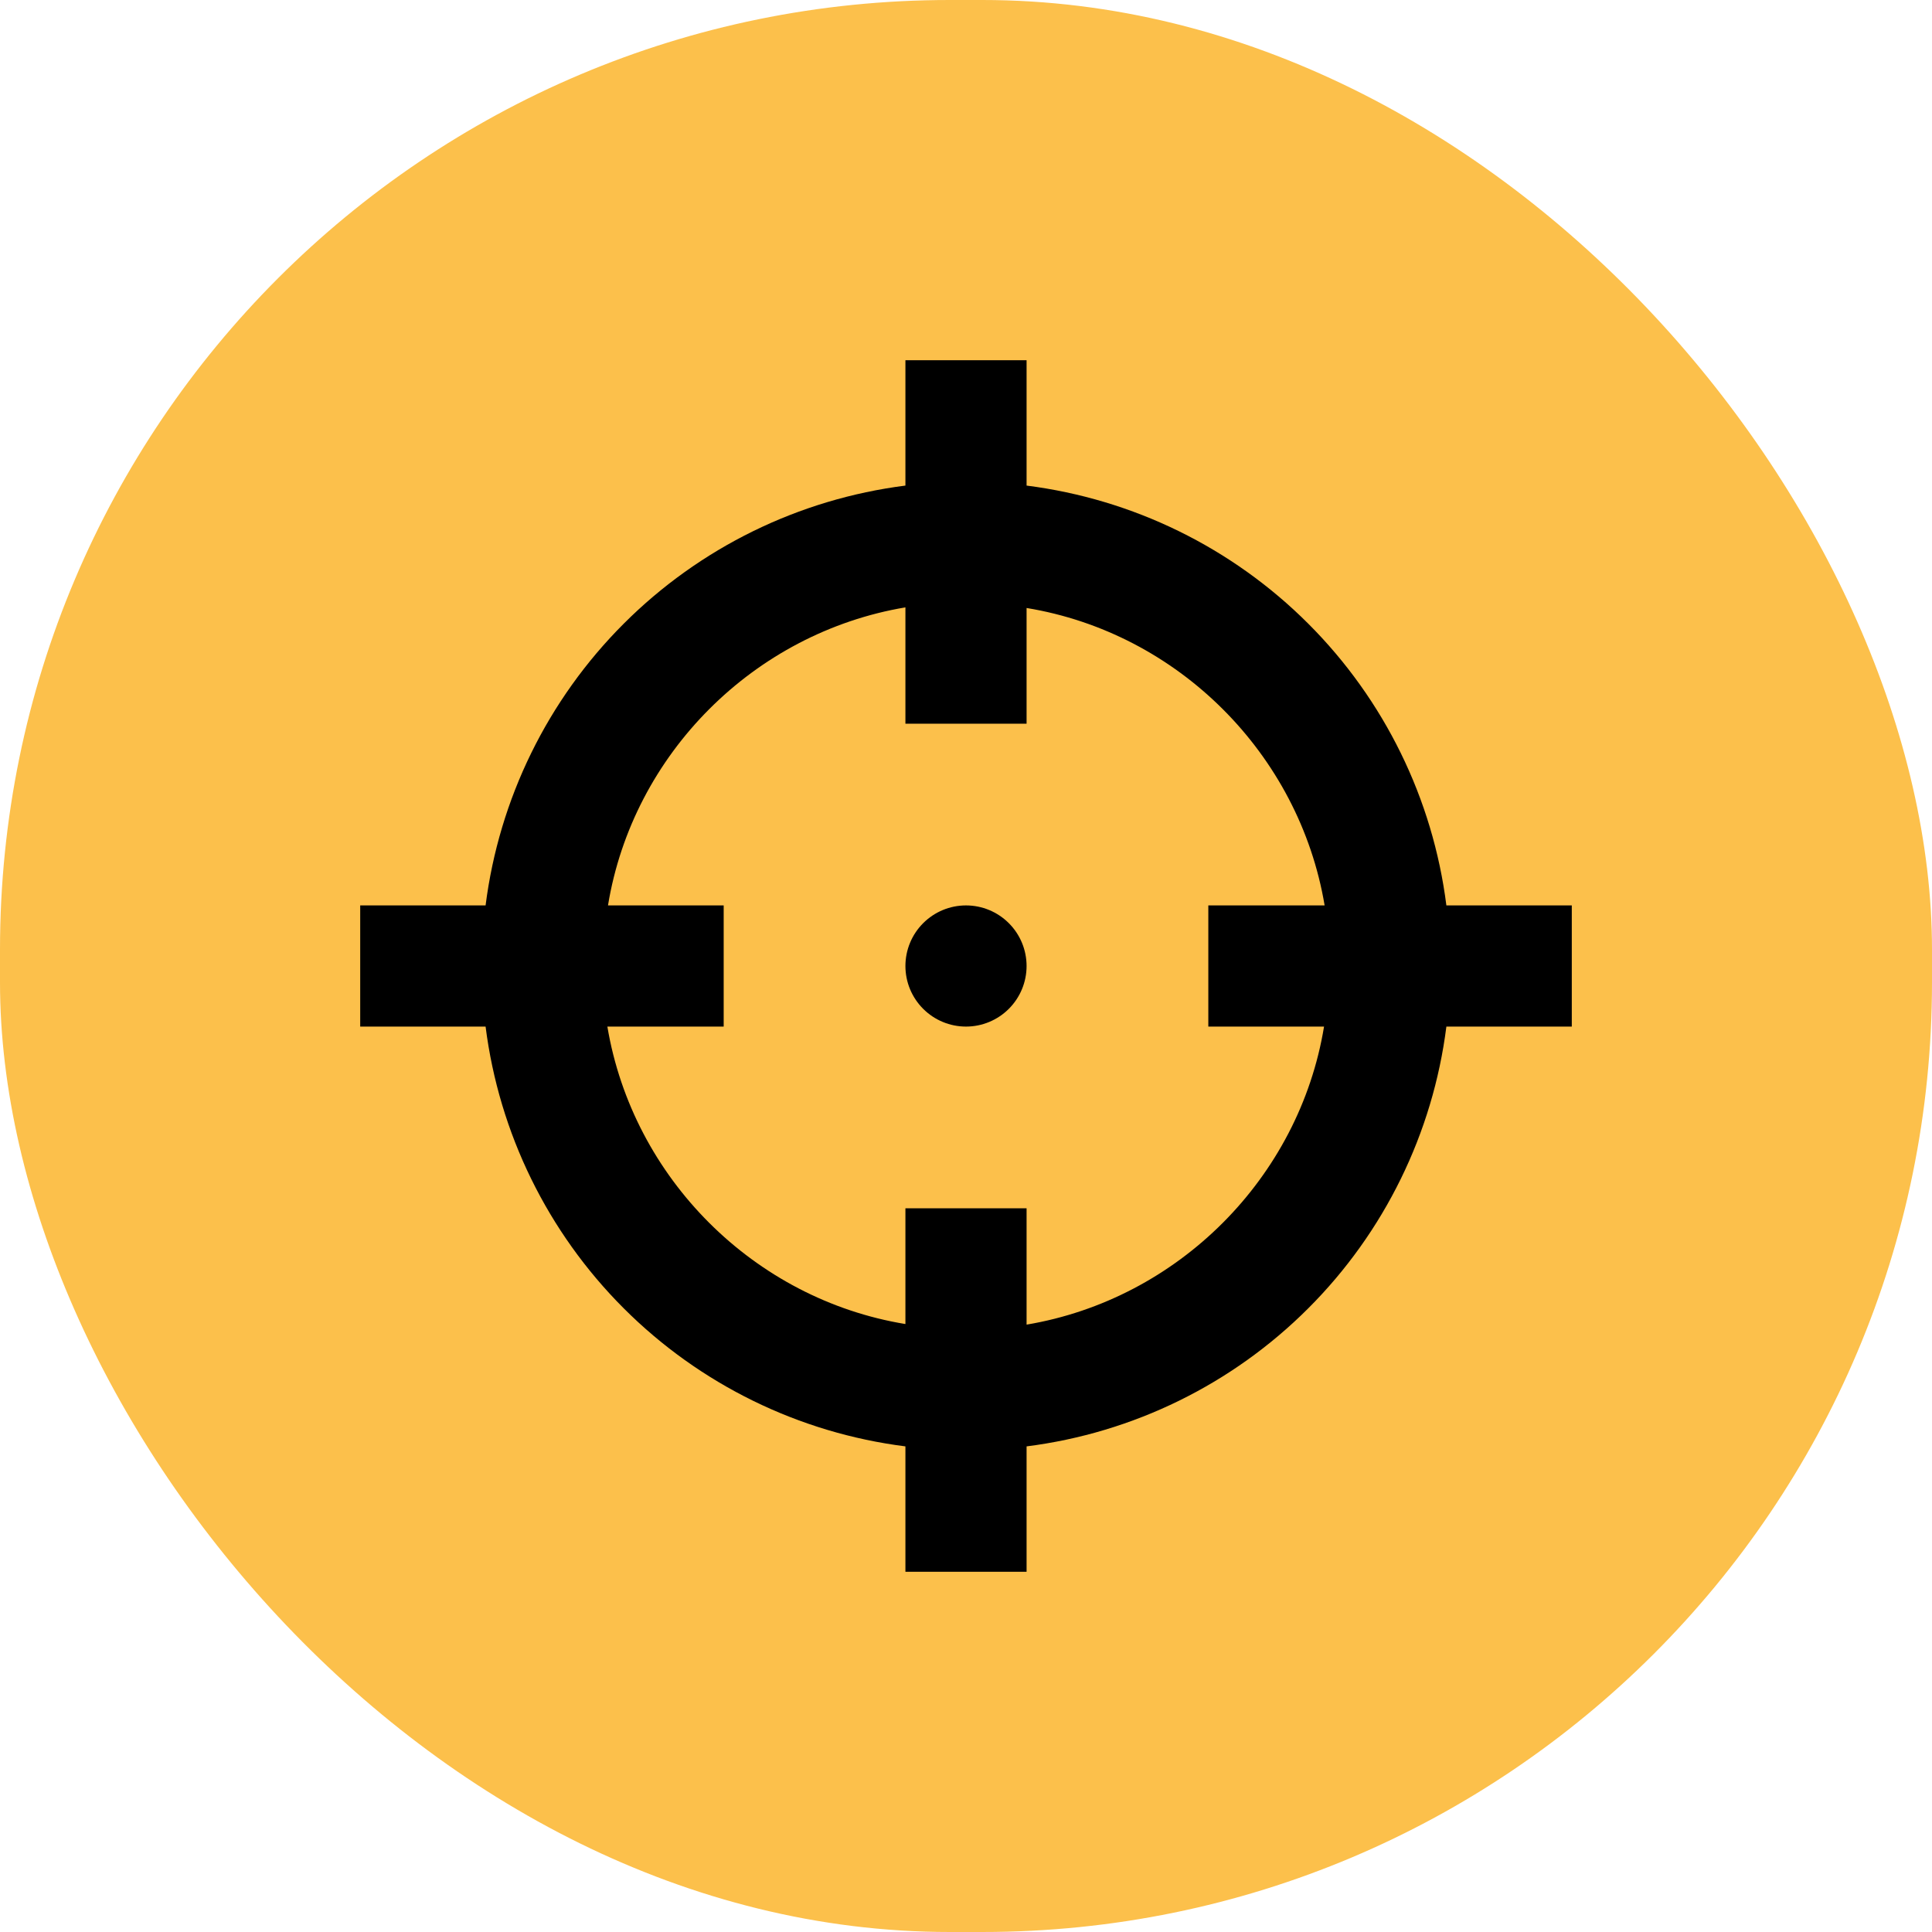
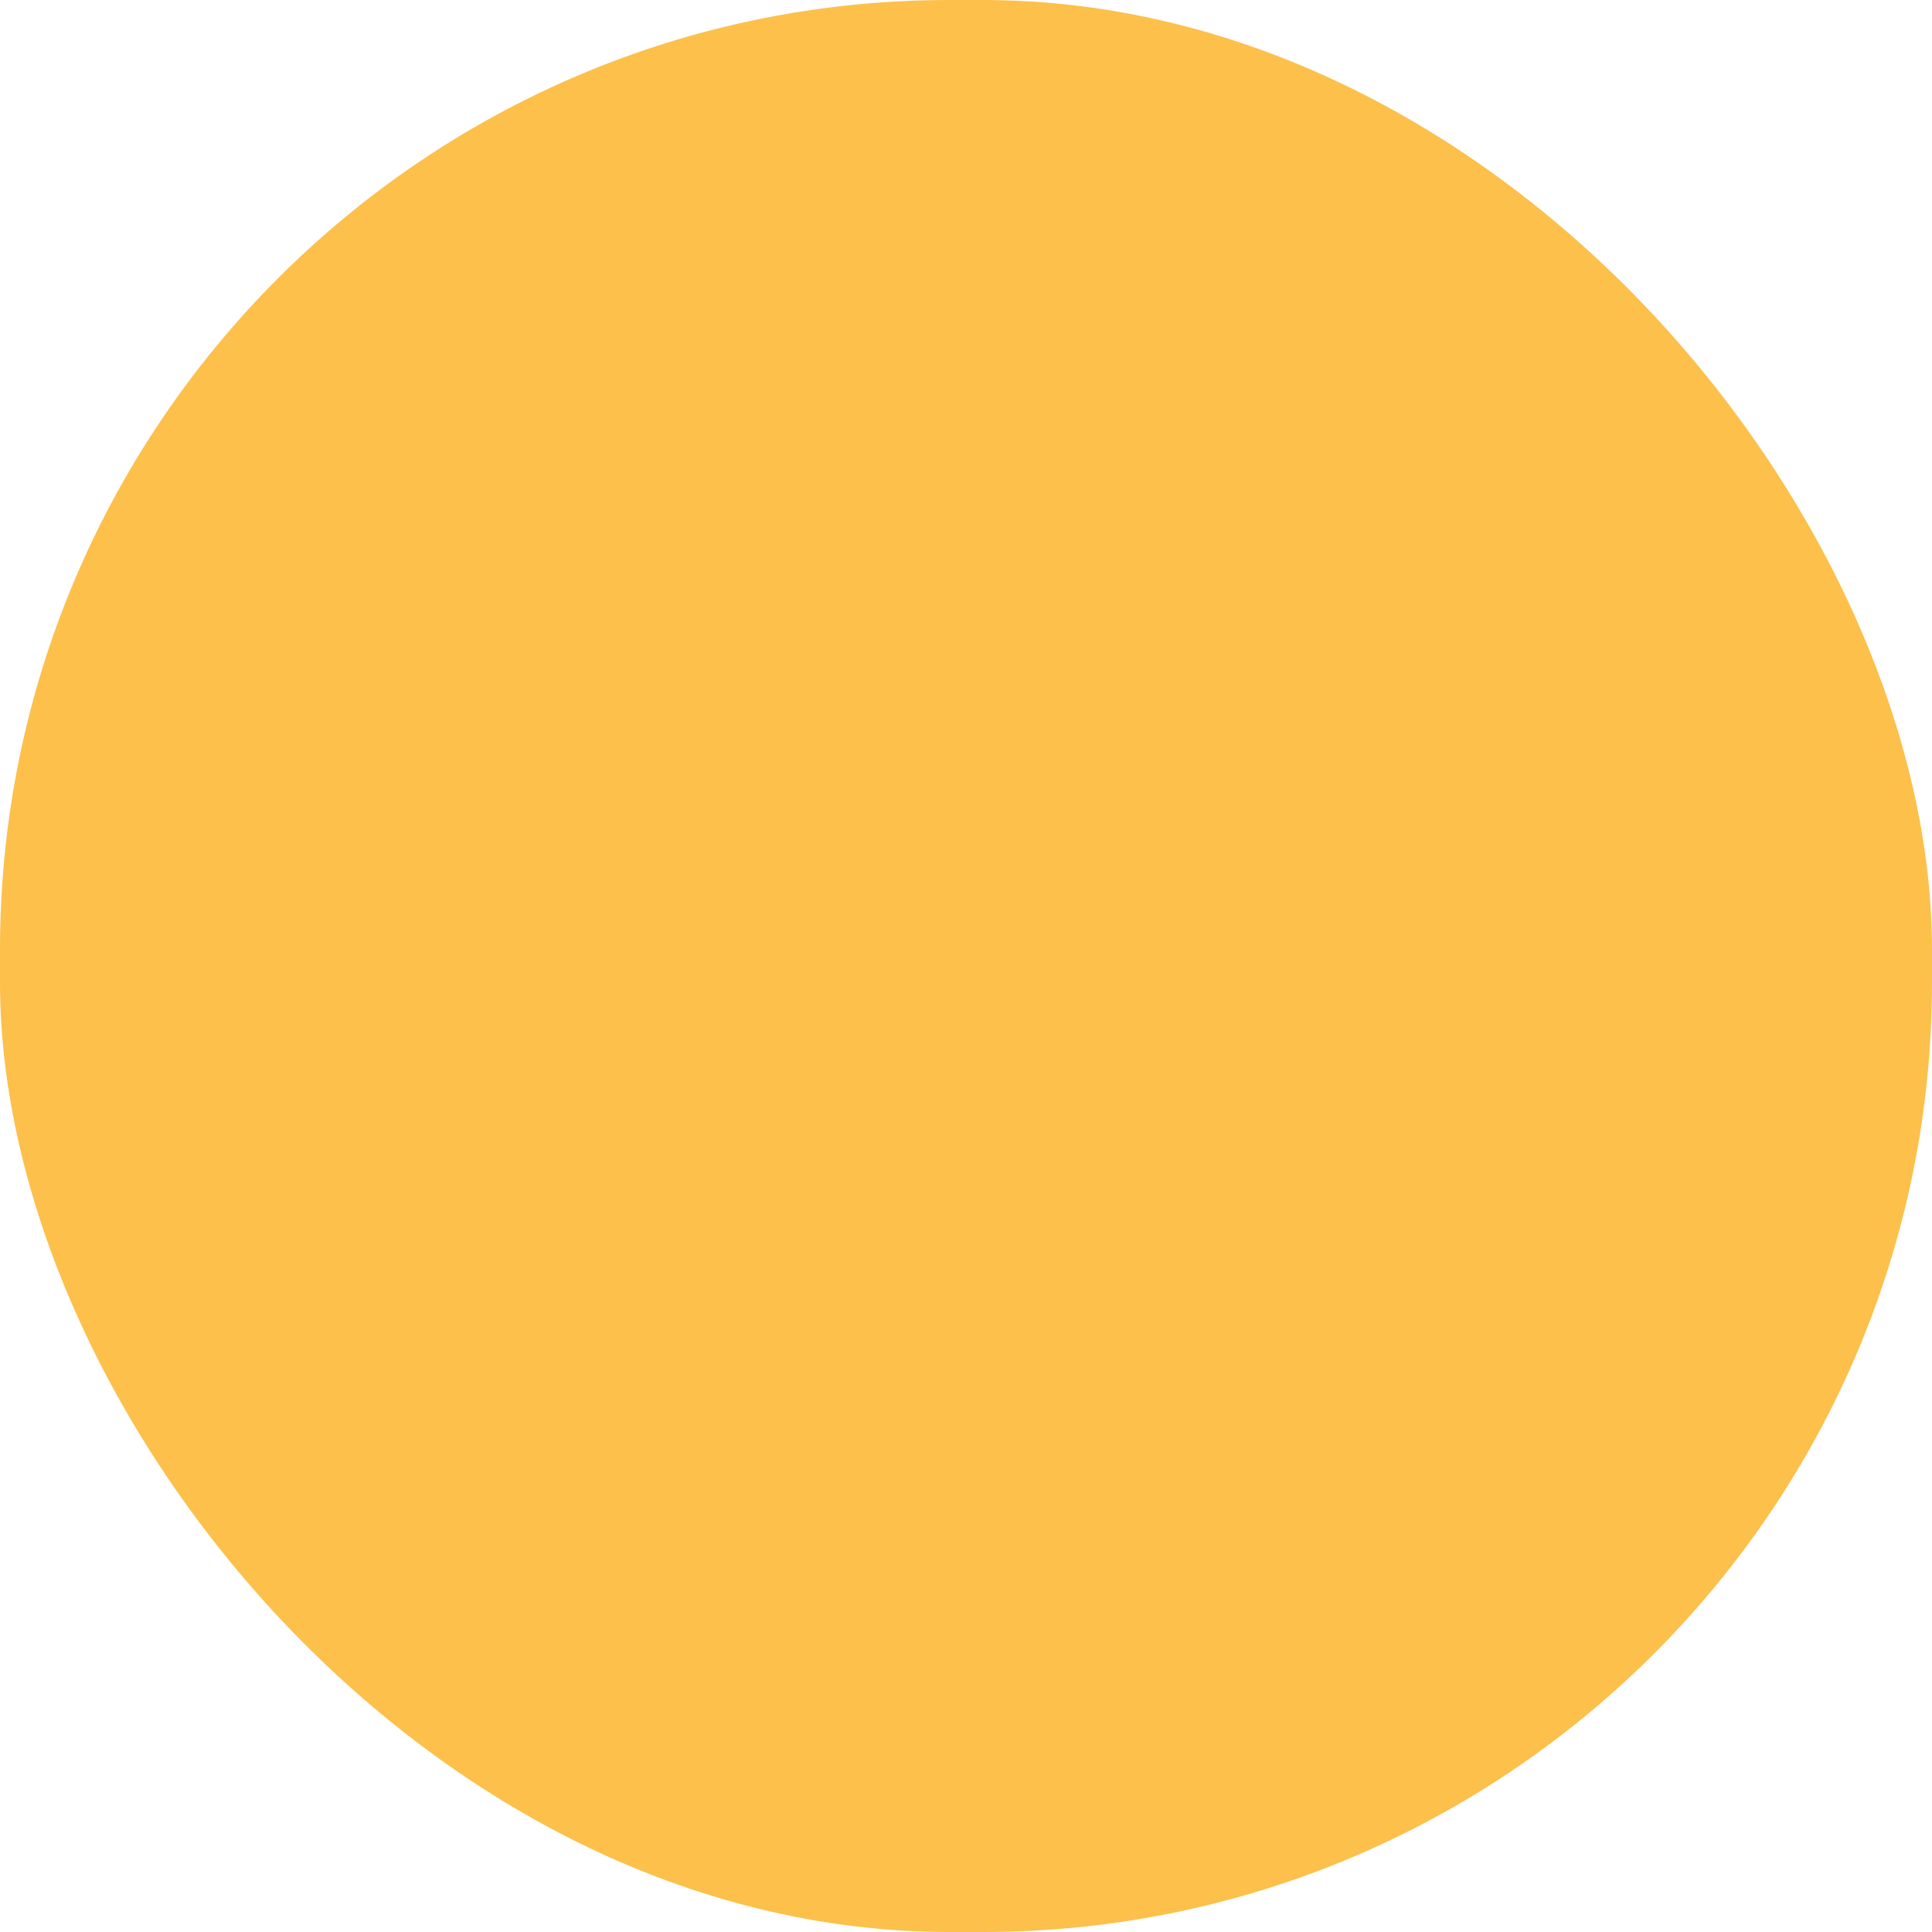
<svg xmlns="http://www.w3.org/2000/svg" width="59" height="59" viewBox="0 0 59 59" fill="none">
  <rect width="59" height="59" rx="29" fill="#FCC04B" />
-   <path d="M27.65 11V14.829C24.394 15.242 21.367 16.726 19.047 19.047C16.726 21.367 15.242 24.394 14.829 27.65H11V31.35H14.829C15.242 34.606 16.726 37.633 19.047 39.953C21.367 42.274 24.394 43.758 27.65 44.17V48H31.35V44.17C34.606 43.758 37.633 42.274 39.953 39.953C42.274 37.633 43.758 34.606 44.17 31.35H48V27.65H44.17C43.758 24.394 42.274 21.367 39.953 19.047C37.633 16.726 34.606 15.242 31.35 14.829V11M27.65 18.548V22.1H31.35V18.567C35.975 19.325 39.675 23.025 40.452 27.65H36.9V31.35H40.434C39.675 35.975 35.975 39.675 31.35 40.452V36.9H27.65V40.434C23.025 39.675 19.325 35.975 18.548 31.35H22.1V27.65H18.567C19.325 23.025 23.025 19.325 27.65 18.548ZM29.5 27.65C29.009 27.65 28.539 27.845 28.192 28.192C27.845 28.539 27.65 29.009 27.65 29.5C27.65 29.991 27.845 30.461 28.192 30.808C28.539 31.155 29.009 31.35 29.5 31.35C29.991 31.35 30.461 31.155 30.808 30.808C31.155 30.461 31.35 29.991 31.35 29.5C31.35 29.009 31.155 28.539 30.808 28.192C30.461 27.845 29.991 27.65 29.5 27.65Z" fill="black" />
</svg>